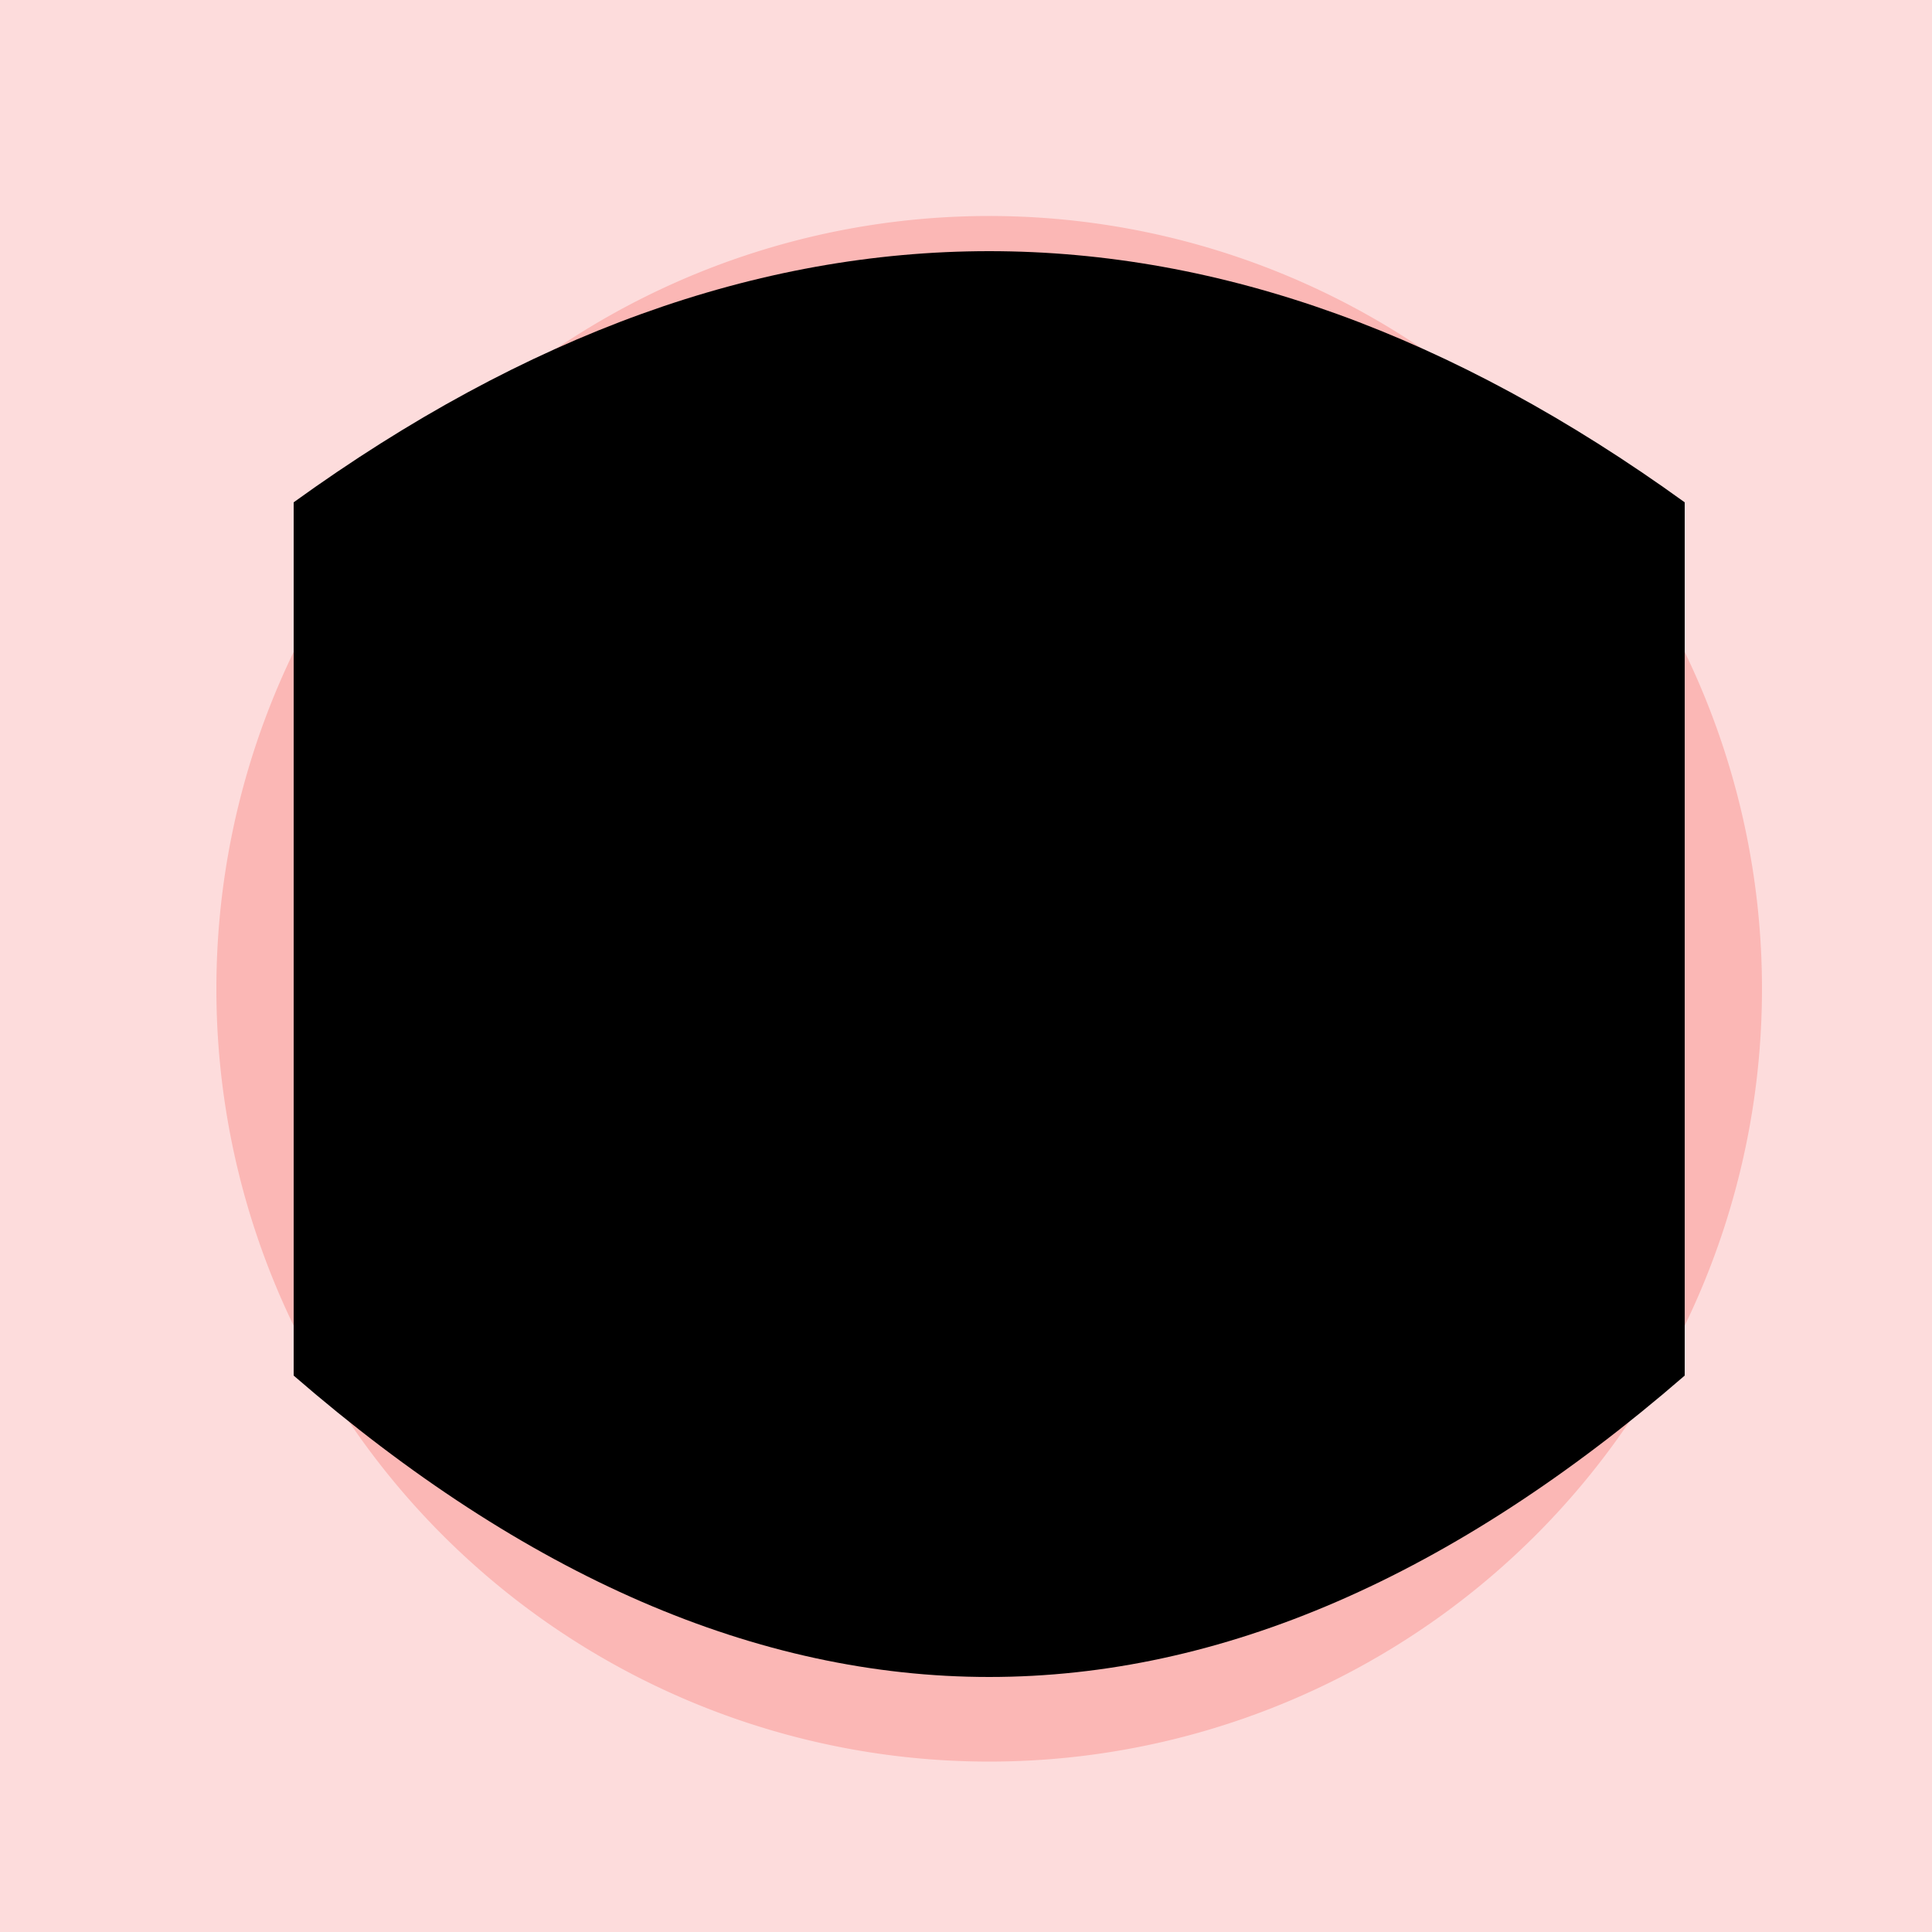
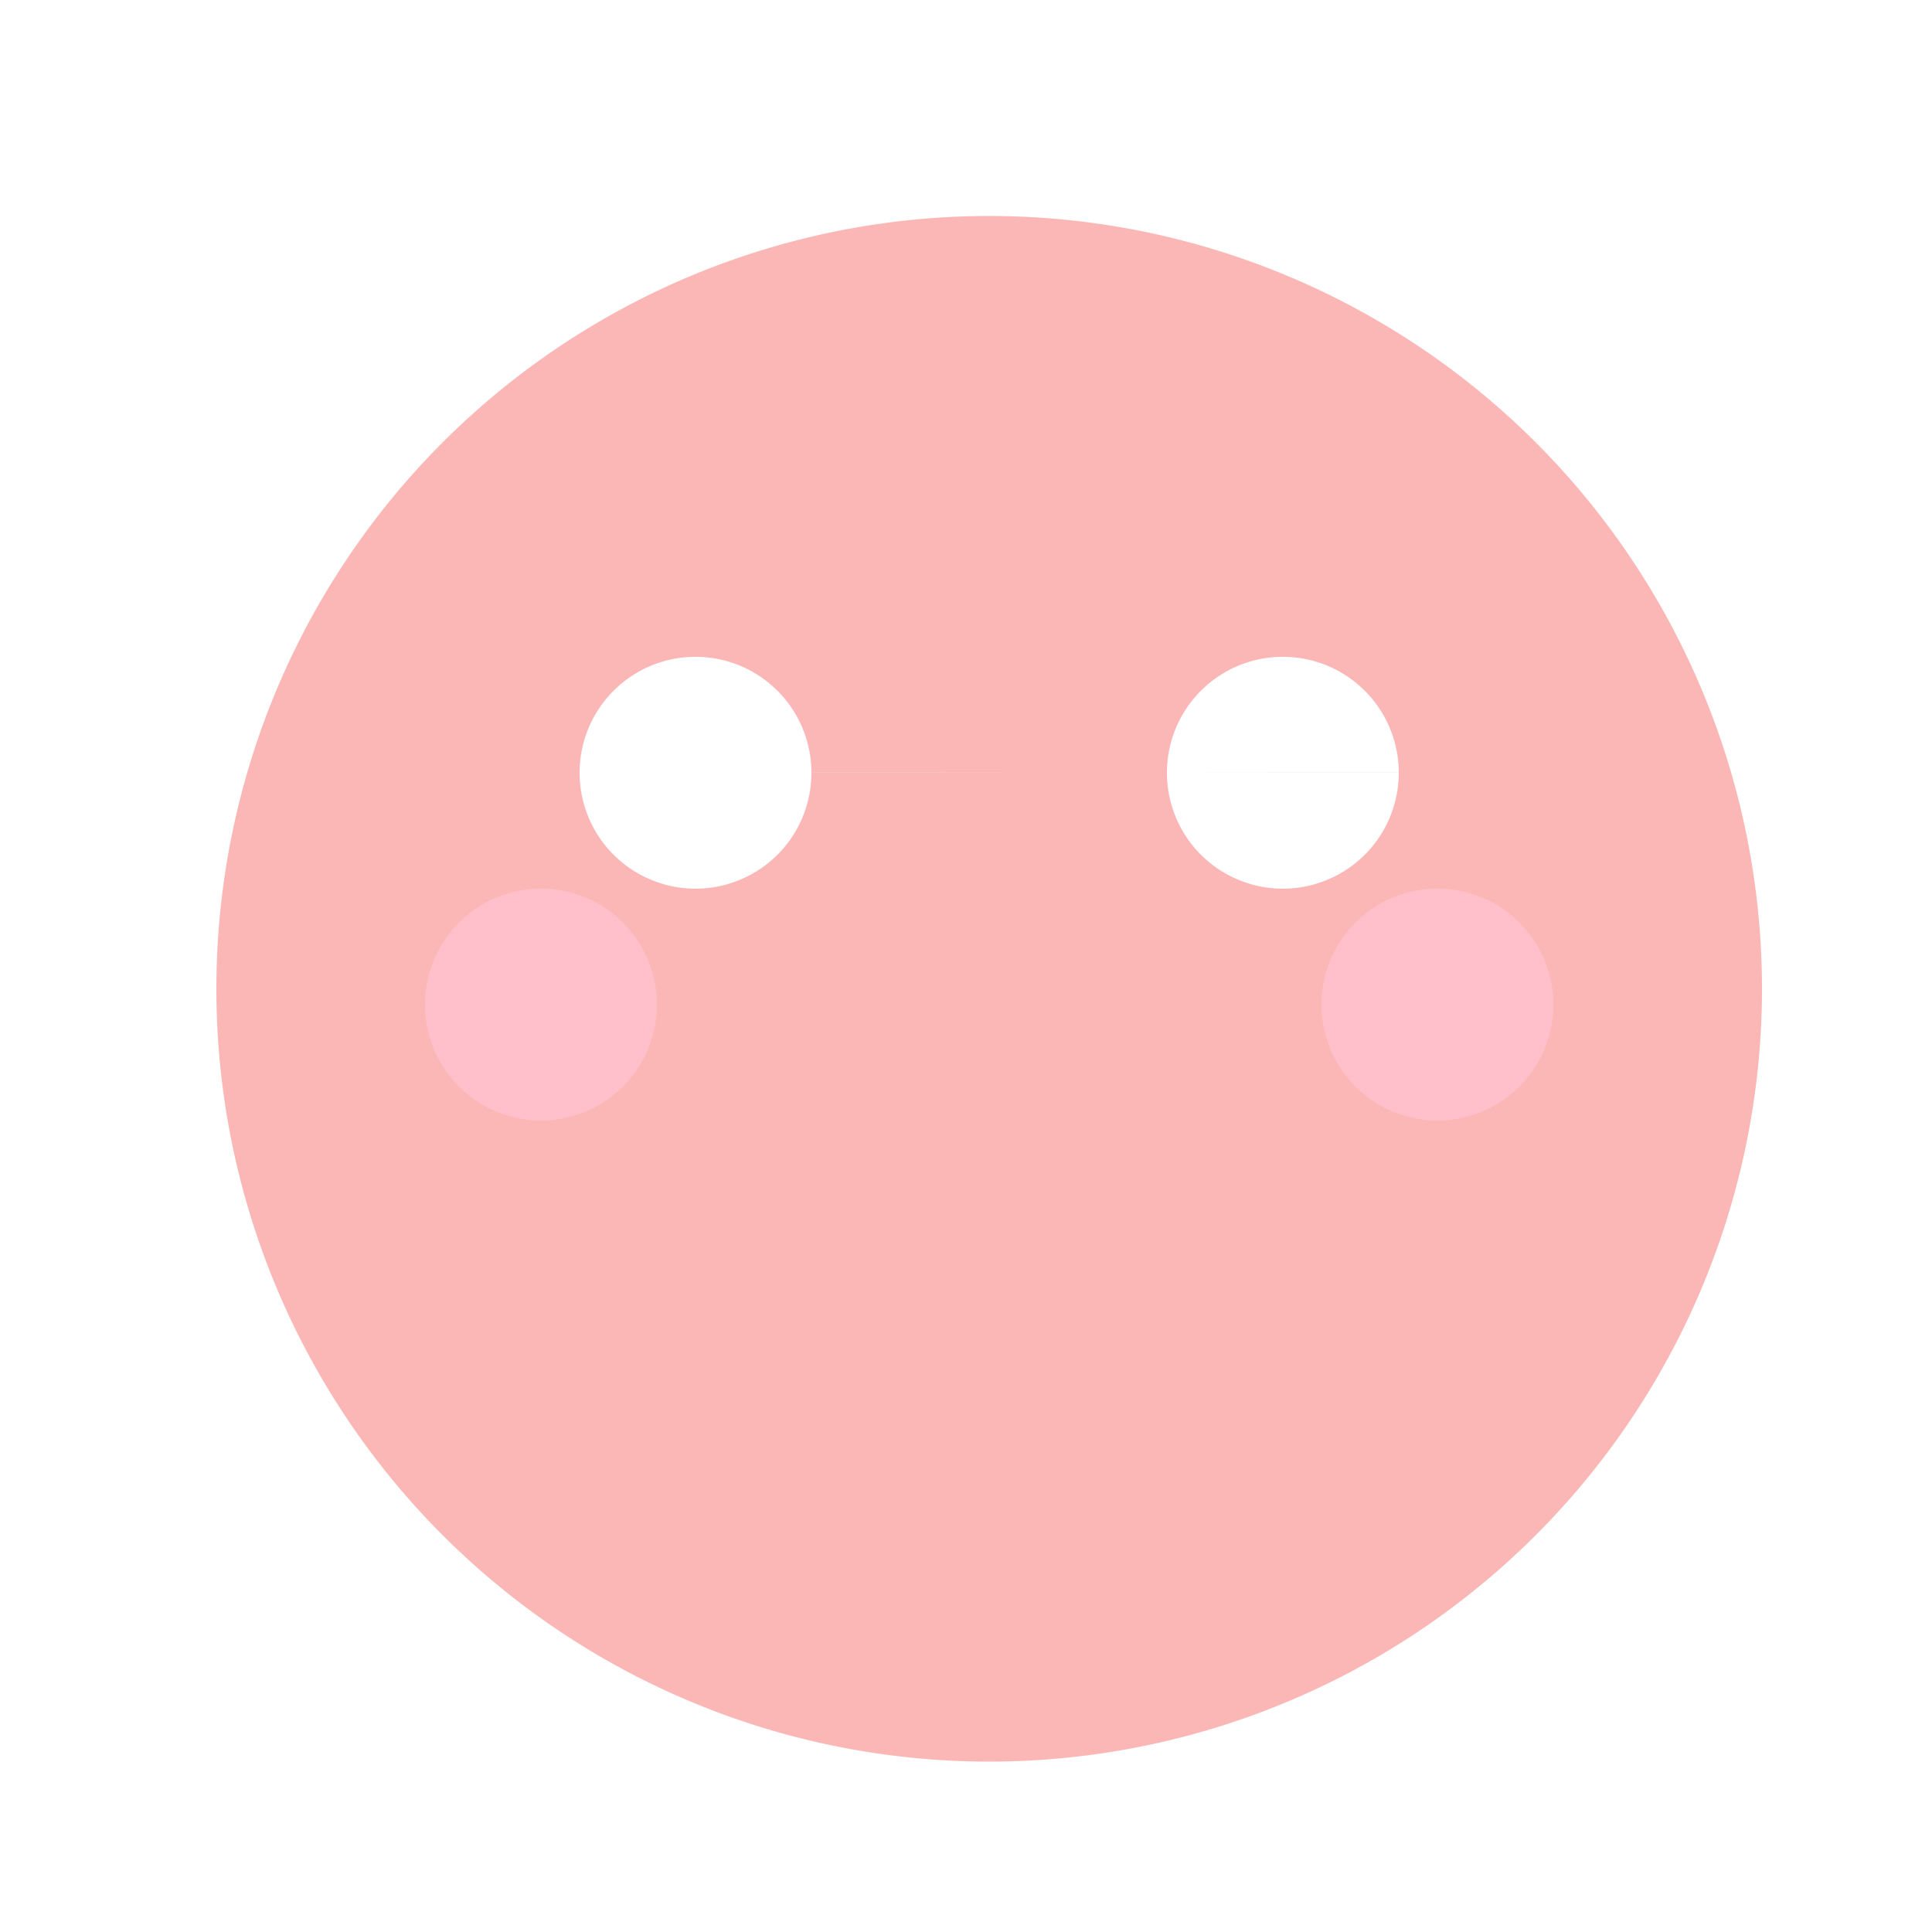
<svg xmlns="http://www.w3.org/2000/svg" width="500" height="500">
  <defs />
  <g>
-     <rect fill="#FDDCDC" stroke="none" x="0" y="0" width="512" height="512" />
    <path fill="#FBB7B5" stroke="none" paint-order="stroke fill markers" d=" M 456 256 A 200 200 0 1 1 456 255.8" />
    <path fill="#FFFFFF" stroke="none" paint-order="stroke fill markers" d=" M 210 200 A 30 30 0 1 1 210 199.97 L 362 200 A 30 30 0 1 1 362 199.97" />
-     <path fill="#000000" stroke="none" paint-order="stroke fill markers" d=" M 180 200 A 10 10 0 1 1 180 199.99 L 332 200 A 10 10 0 1 1 332 199.99" />
-     <path fill="none" stroke="#000000" paint-order="fill stroke markers" d=" M 150 160 Q 180 180 210 160 M 302 160 Q 332 180 362 160" stroke-miterlimit="10" stroke-width="6" stroke-dasharray="" />
-     <path fill="none" stroke="#FBB7B5" paint-order="fill stroke markers" d=" M 200 290 Q 256 320 312 290" stroke-miterlimit="10" stroke-width="10" stroke-dasharray="" />
    <path fill="#FFC0CB" stroke="none" paint-order="stroke fill markers" d=" M 170 260 A 30 30 0 1 1 170 259.97 L 402 260 A 30 30 0 1 1 402 259.97" />
-     <path fill="#000000" stroke="none" paint-order="stroke fill markers" d=" M 76 130 Q 256 0 436 130 L 436 356 Q 256 512 76 356 Z" />
  </g>
</svg>